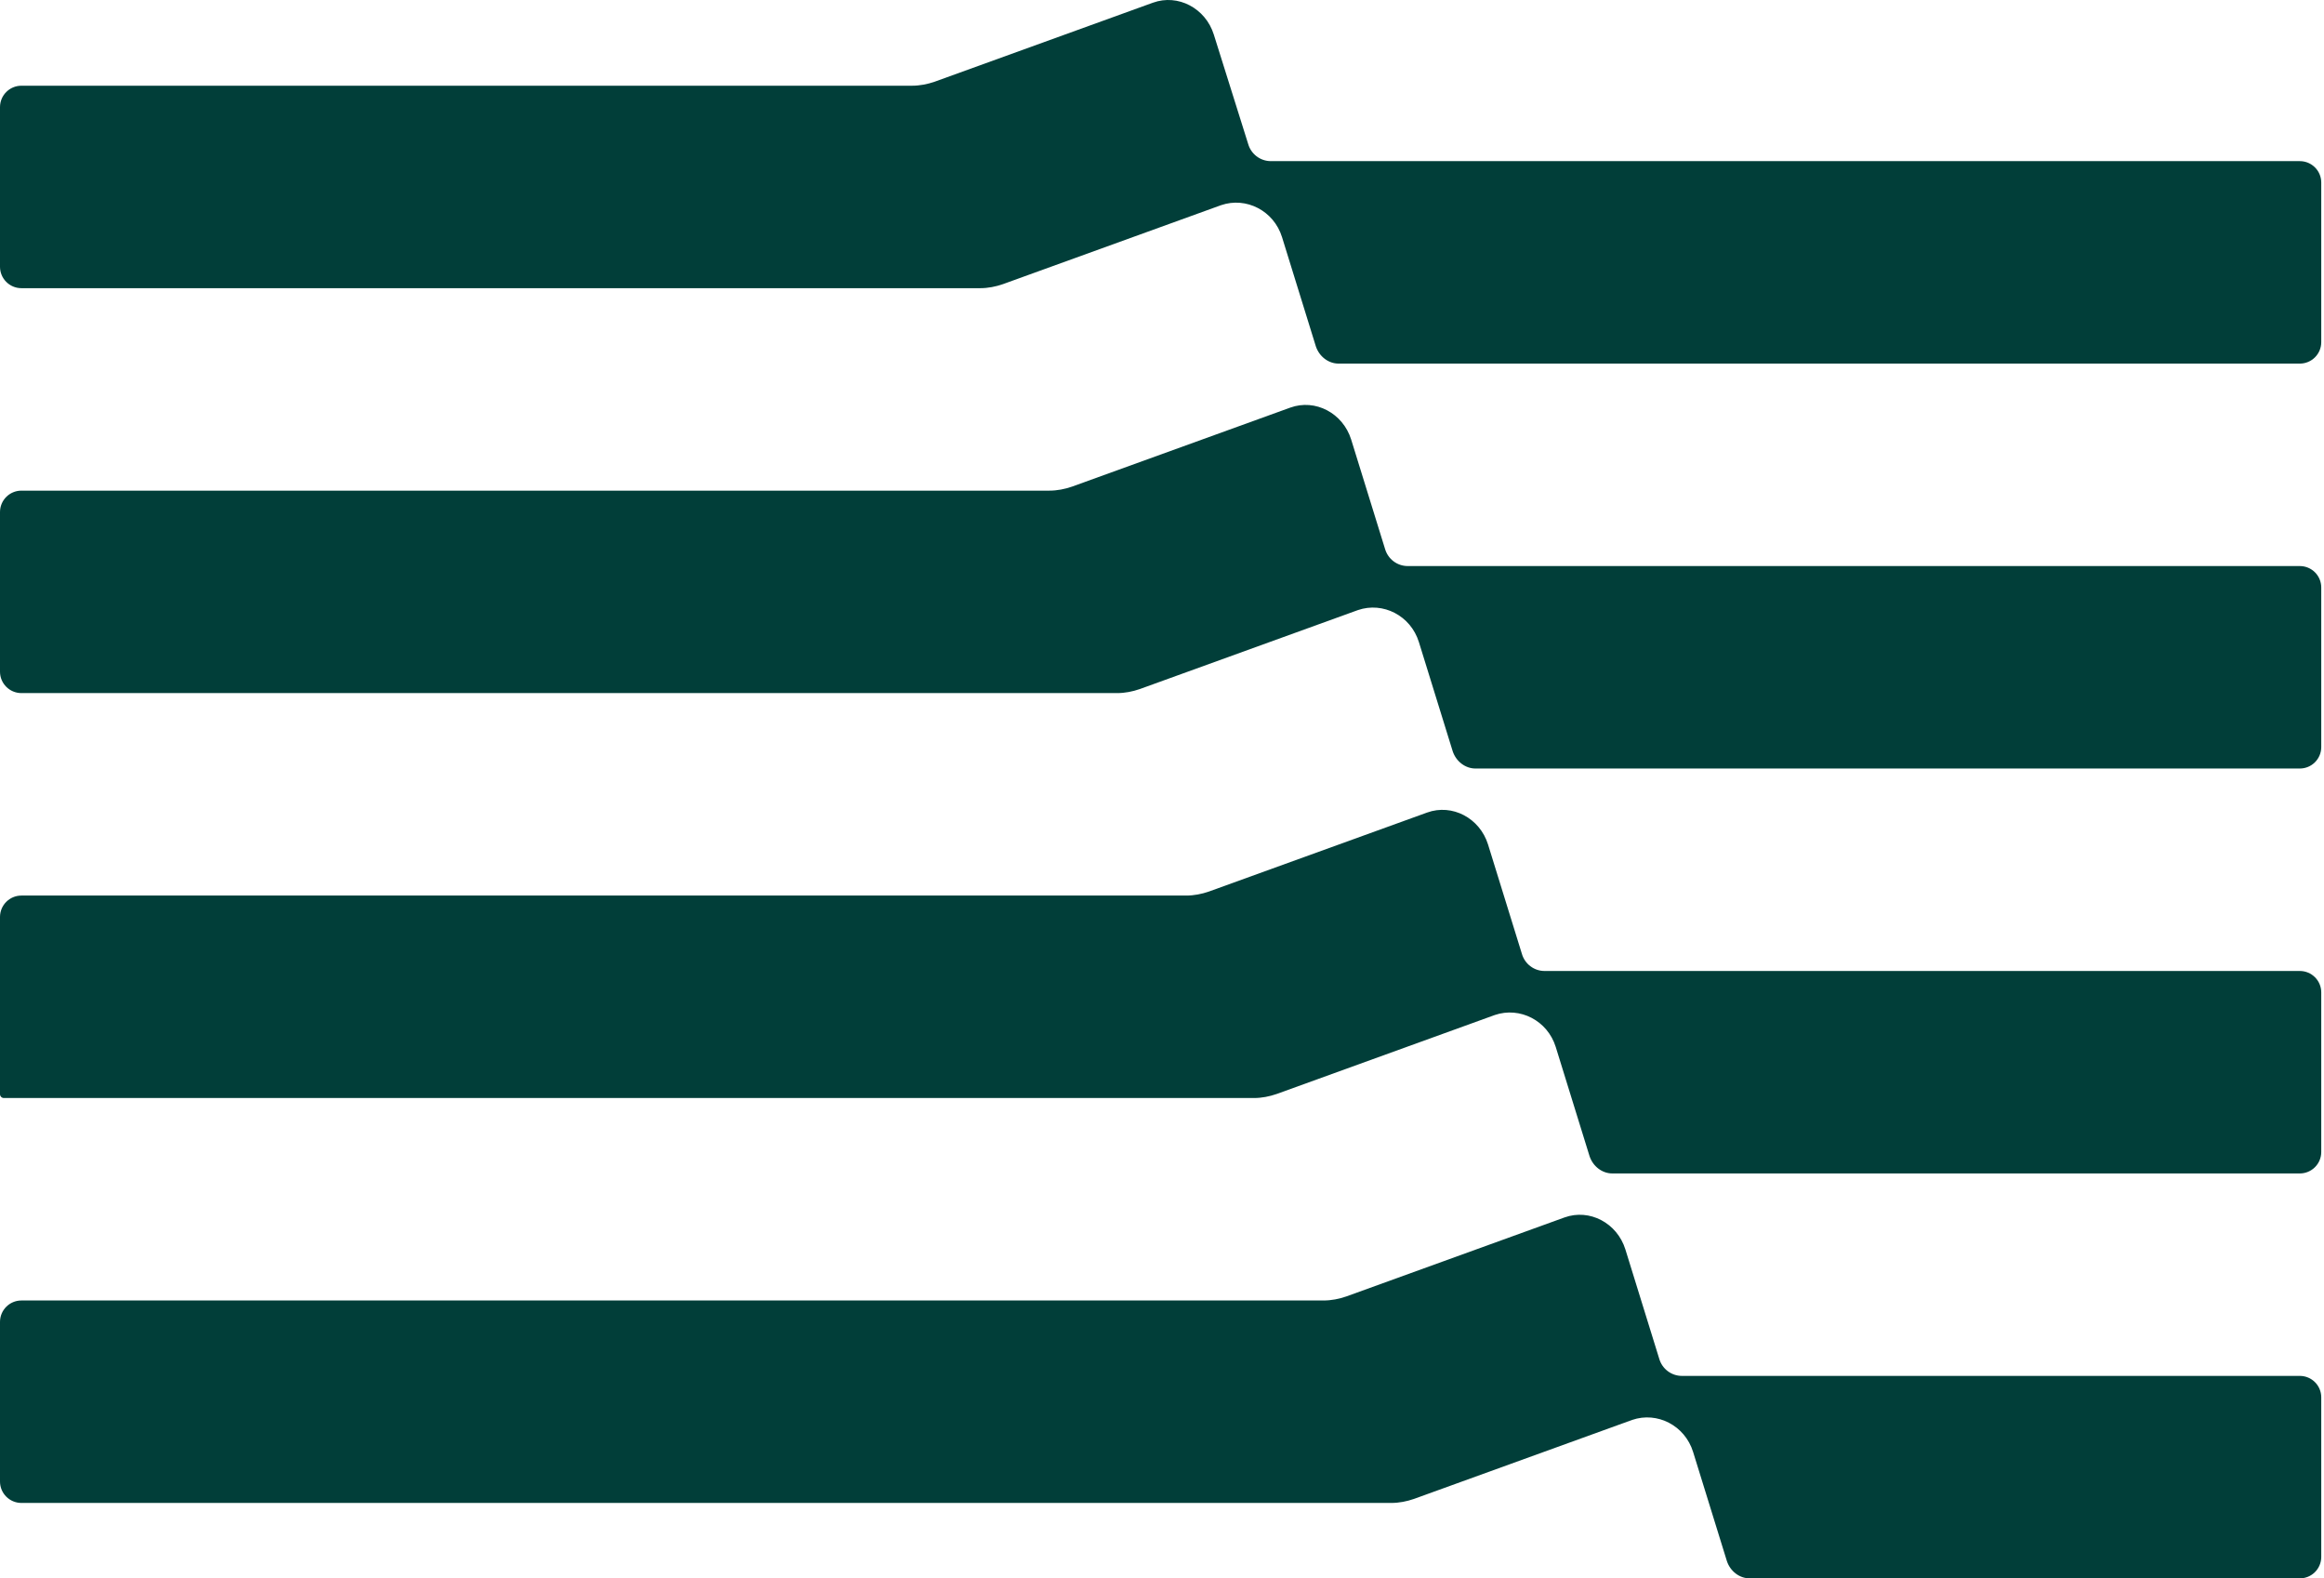
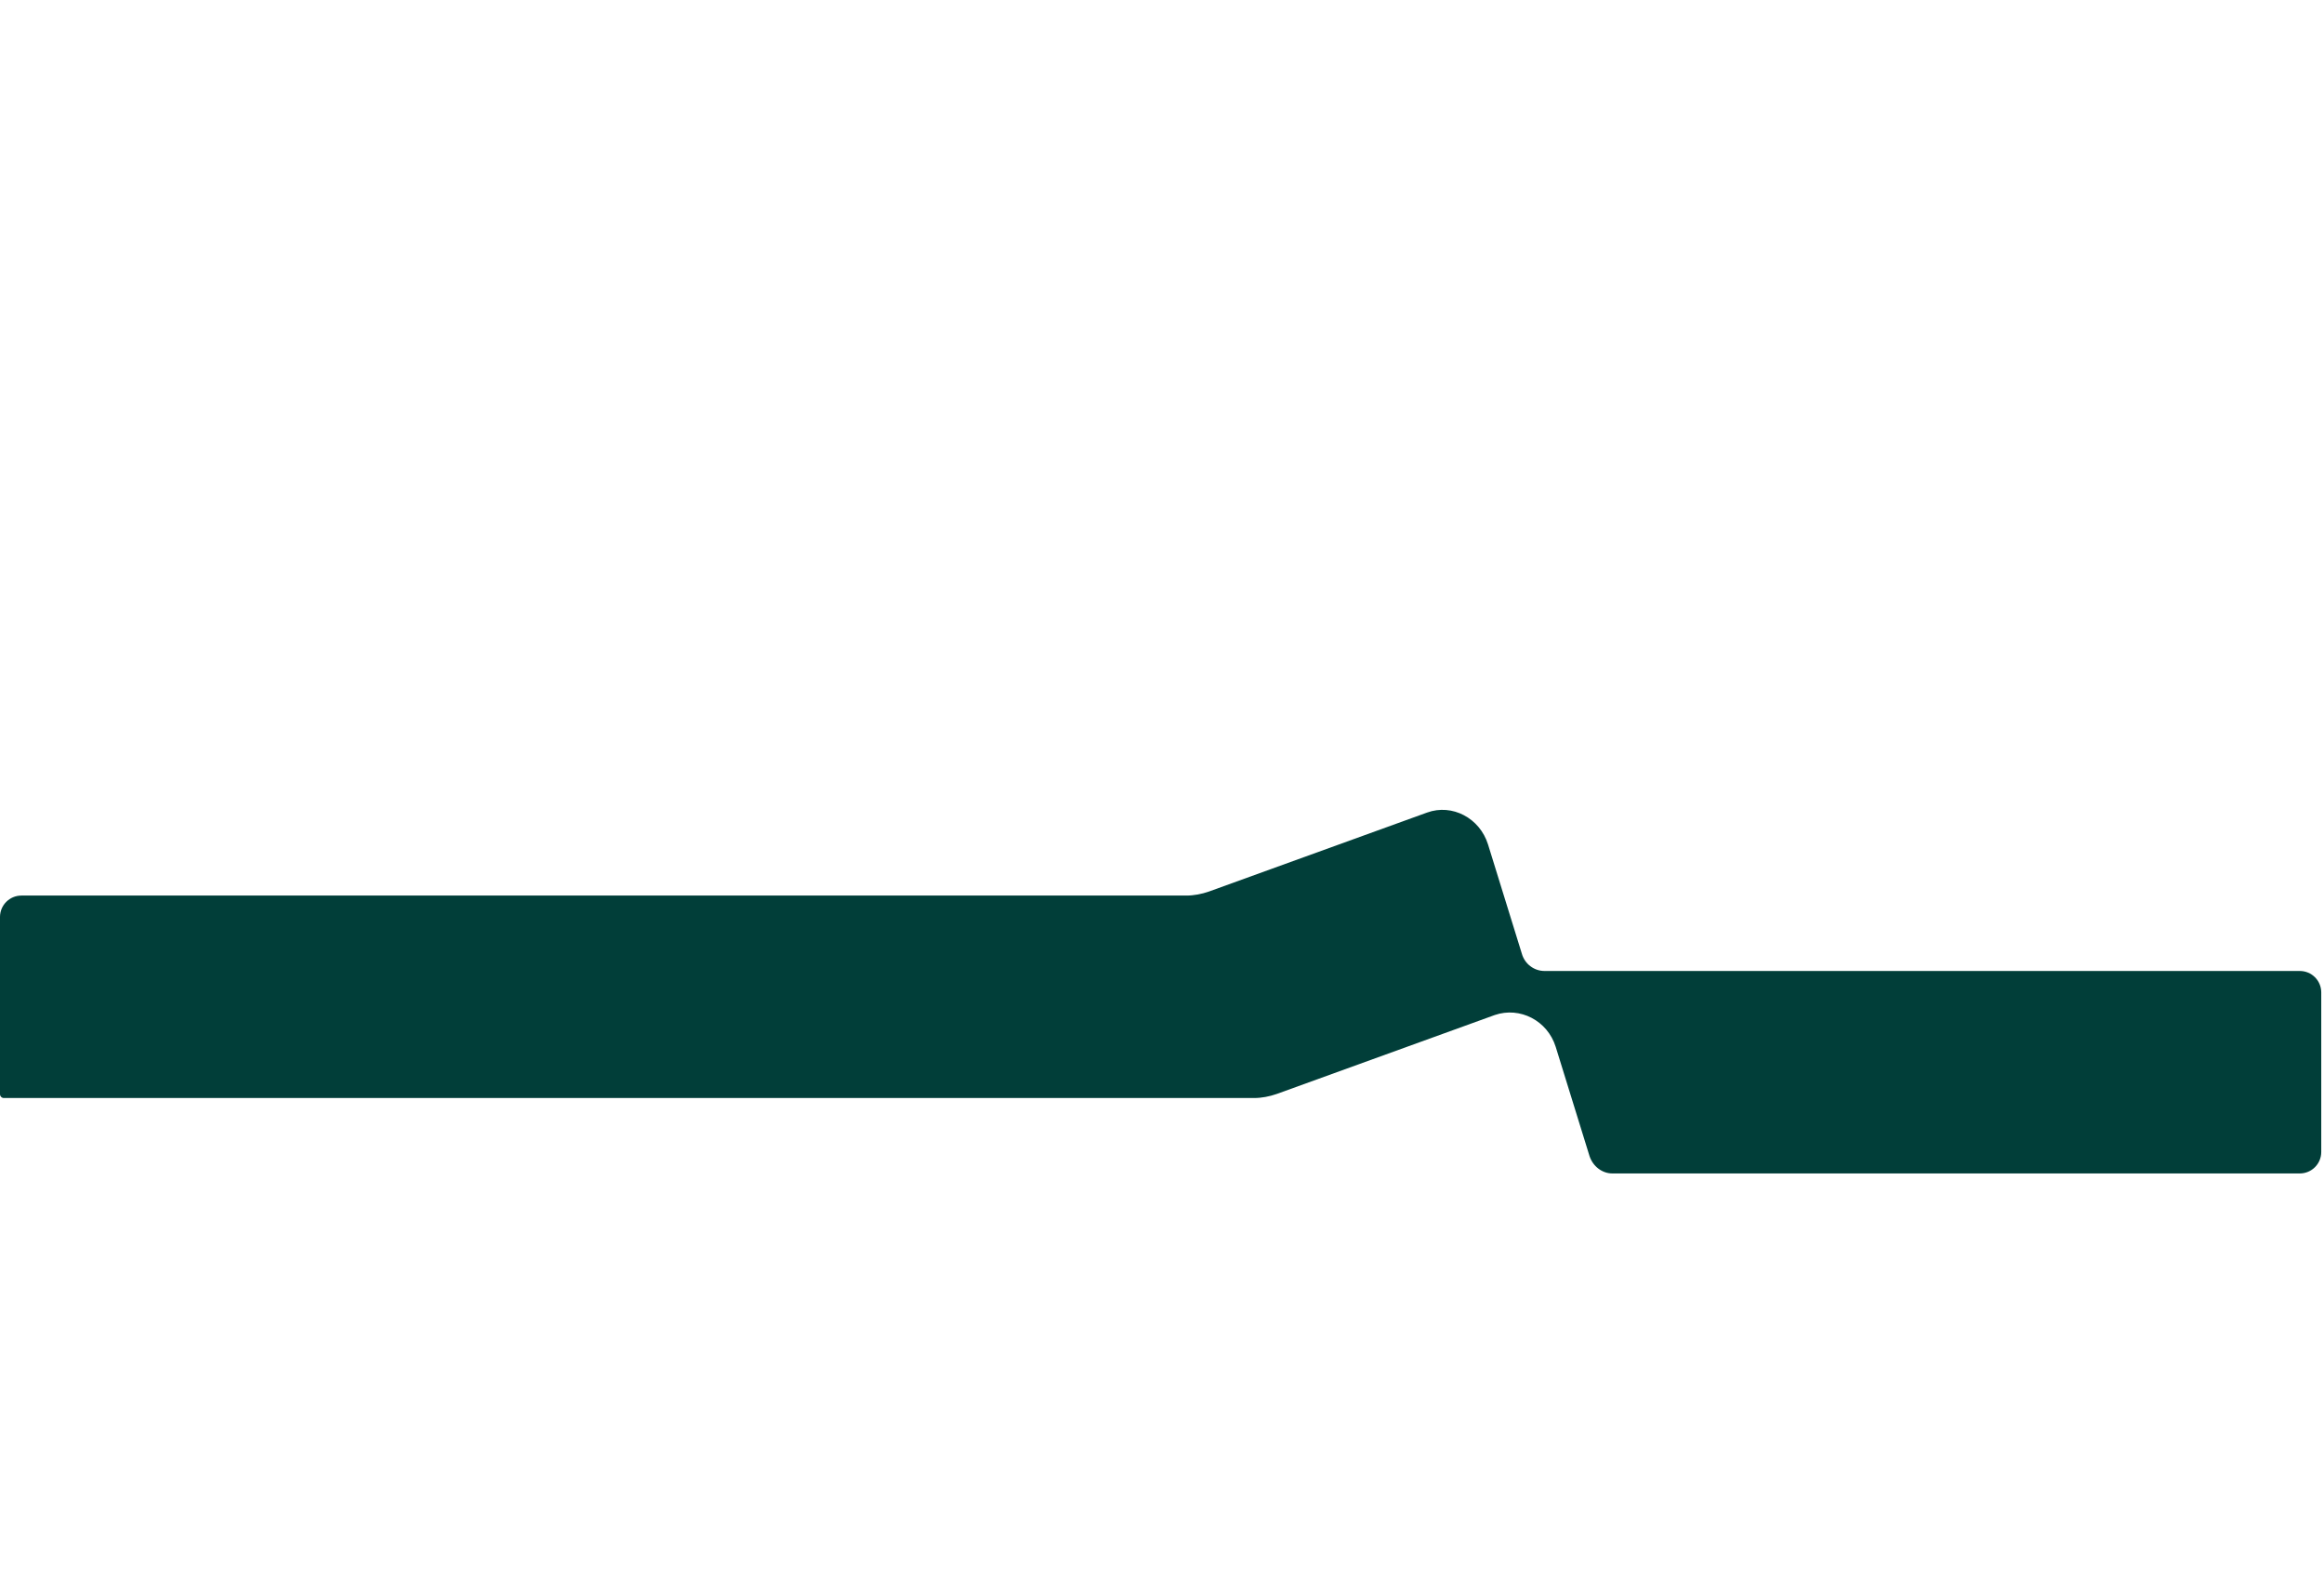
<svg xmlns="http://www.w3.org/2000/svg" width="651" height="442" viewBox="0 0 651 442" fill="none">
-   <path d="M412.084 45.124L356.001 45.124C353.021 45.124 350.447 43.139 349.634 40.304L340.016 9.688C337.713 2.318 329.992 -1.793 322.948 0.759L261.853 22.87C259.821 23.579 257.654 24.004 255.486 24.004L6 24.004C2.686 24.004 5.98685e-05 26.691 5.97236e-05 30.004L5.90565e-05 45.266L5.77699e-05 74.701C5.7625e-05 78.015 2.686 80.701 6 80.701L274.587 80.701C276.754 80.701 278.922 80.276 280.954 79.567L342.048 57.455C349.093 55.046 356.814 59.014 359.117 66.385L368.599 97.001C369.548 99.836 372.122 101.82 374.966 101.82L431.049 101.82L644.23 101.82C647.544 101.82 650.23 99.134 650.23 95.82L650.23 51.124C650.23 47.81 647.544 45.124 644.23 45.124L412.084 45.124Z" fill="#013E39" />
-   <path d="M450.42 158.516L394.338 158.516C391.357 158.516 388.784 156.532 387.971 153.697L378.488 123.081C376.185 115.71 368.464 111.6 361.42 114.151L300.325 136.263C298.293 136.972 296.126 137.397 293.958 137.397L6 137.397C2.686 137.397 5.99201e-05 140.083 5.97817e-05 143.397L5.91442e-05 158.658L5.79145e-05 188.093C5.7776e-05 191.407 2.686 194.093 6 194.093L312.923 194.093C315.091 194.093 317.258 193.668 319.29 192.96L380.385 170.848C387.429 168.438 395.15 172.407 397.453 179.778L406.936 210.394C407.884 213.229 410.458 215.213 413.303 215.213L469.385 215.213L644.23 215.213C647.544 215.213 650.23 212.527 650.23 209.213L650.23 164.516C650.23 161.203 647.544 158.516 644.23 158.516L450.42 158.516Z" fill="#013E39" />
  <path d="M488.757 271.911L432.674 271.911C429.694 271.911 427.12 269.926 426.307 267.092L416.825 236.475C414.522 229.105 406.8 224.994 399.756 227.546L338.662 249.657C336.63 250.366 334.462 250.791 332.295 250.791L6 250.791C2.686 250.791 5.99201e-05 253.478 5.97817e-05 256.791L5.91442e-05 272.053L5.77091e-05 306.404C5.76841e-05 307.003 0.485 307.488 1.084 307.488V307.488L351.26 307.488C353.427 307.488 355.595 307.063 357.627 306.354L418.721 284.242C425.766 281.833 433.487 285.802 435.79 293.172L445.272 323.788C446.221 326.623 448.794 328.607 451.639 328.607L507.993 328.607L644.23 328.607C647.544 328.607 650.23 325.921 650.23 322.607L650.23 277.911C650.23 274.597 647.544 271.911 644.23 271.911L488.757 271.911Z" fill="#013E39" />
-   <path d="M527.229 385.303L471.146 385.303C468.166 385.303 465.592 383.319 464.779 380.484L455.297 349.868C452.994 342.498 445.272 338.387 438.228 340.938L377.134 363.05C375.102 363.759 372.934 364.184 370.767 364.184L20.32 364.184L6 364.184C2.686 364.184 5.99201e-05 366.87 5.97817e-05 370.184L5.79145e-05 414.881C5.7776e-05 418.194 2.686 420.881 6 420.881L39.556 420.881L389.732 420.881C391.899 420.881 394.067 420.455 396.099 419.747L457.193 397.635C464.237 395.225 471.959 399.194 474.262 406.565L483.744 437.181C484.693 440.016 487.266 442 490.111 442L546.329 442L644.23 442C647.544 442 650.23 439.314 650.23 436L650.23 391.303C650.23 387.99 647.544 385.303 644.23 385.303L527.229 385.303Z" fill="#013E39" />
</svg>